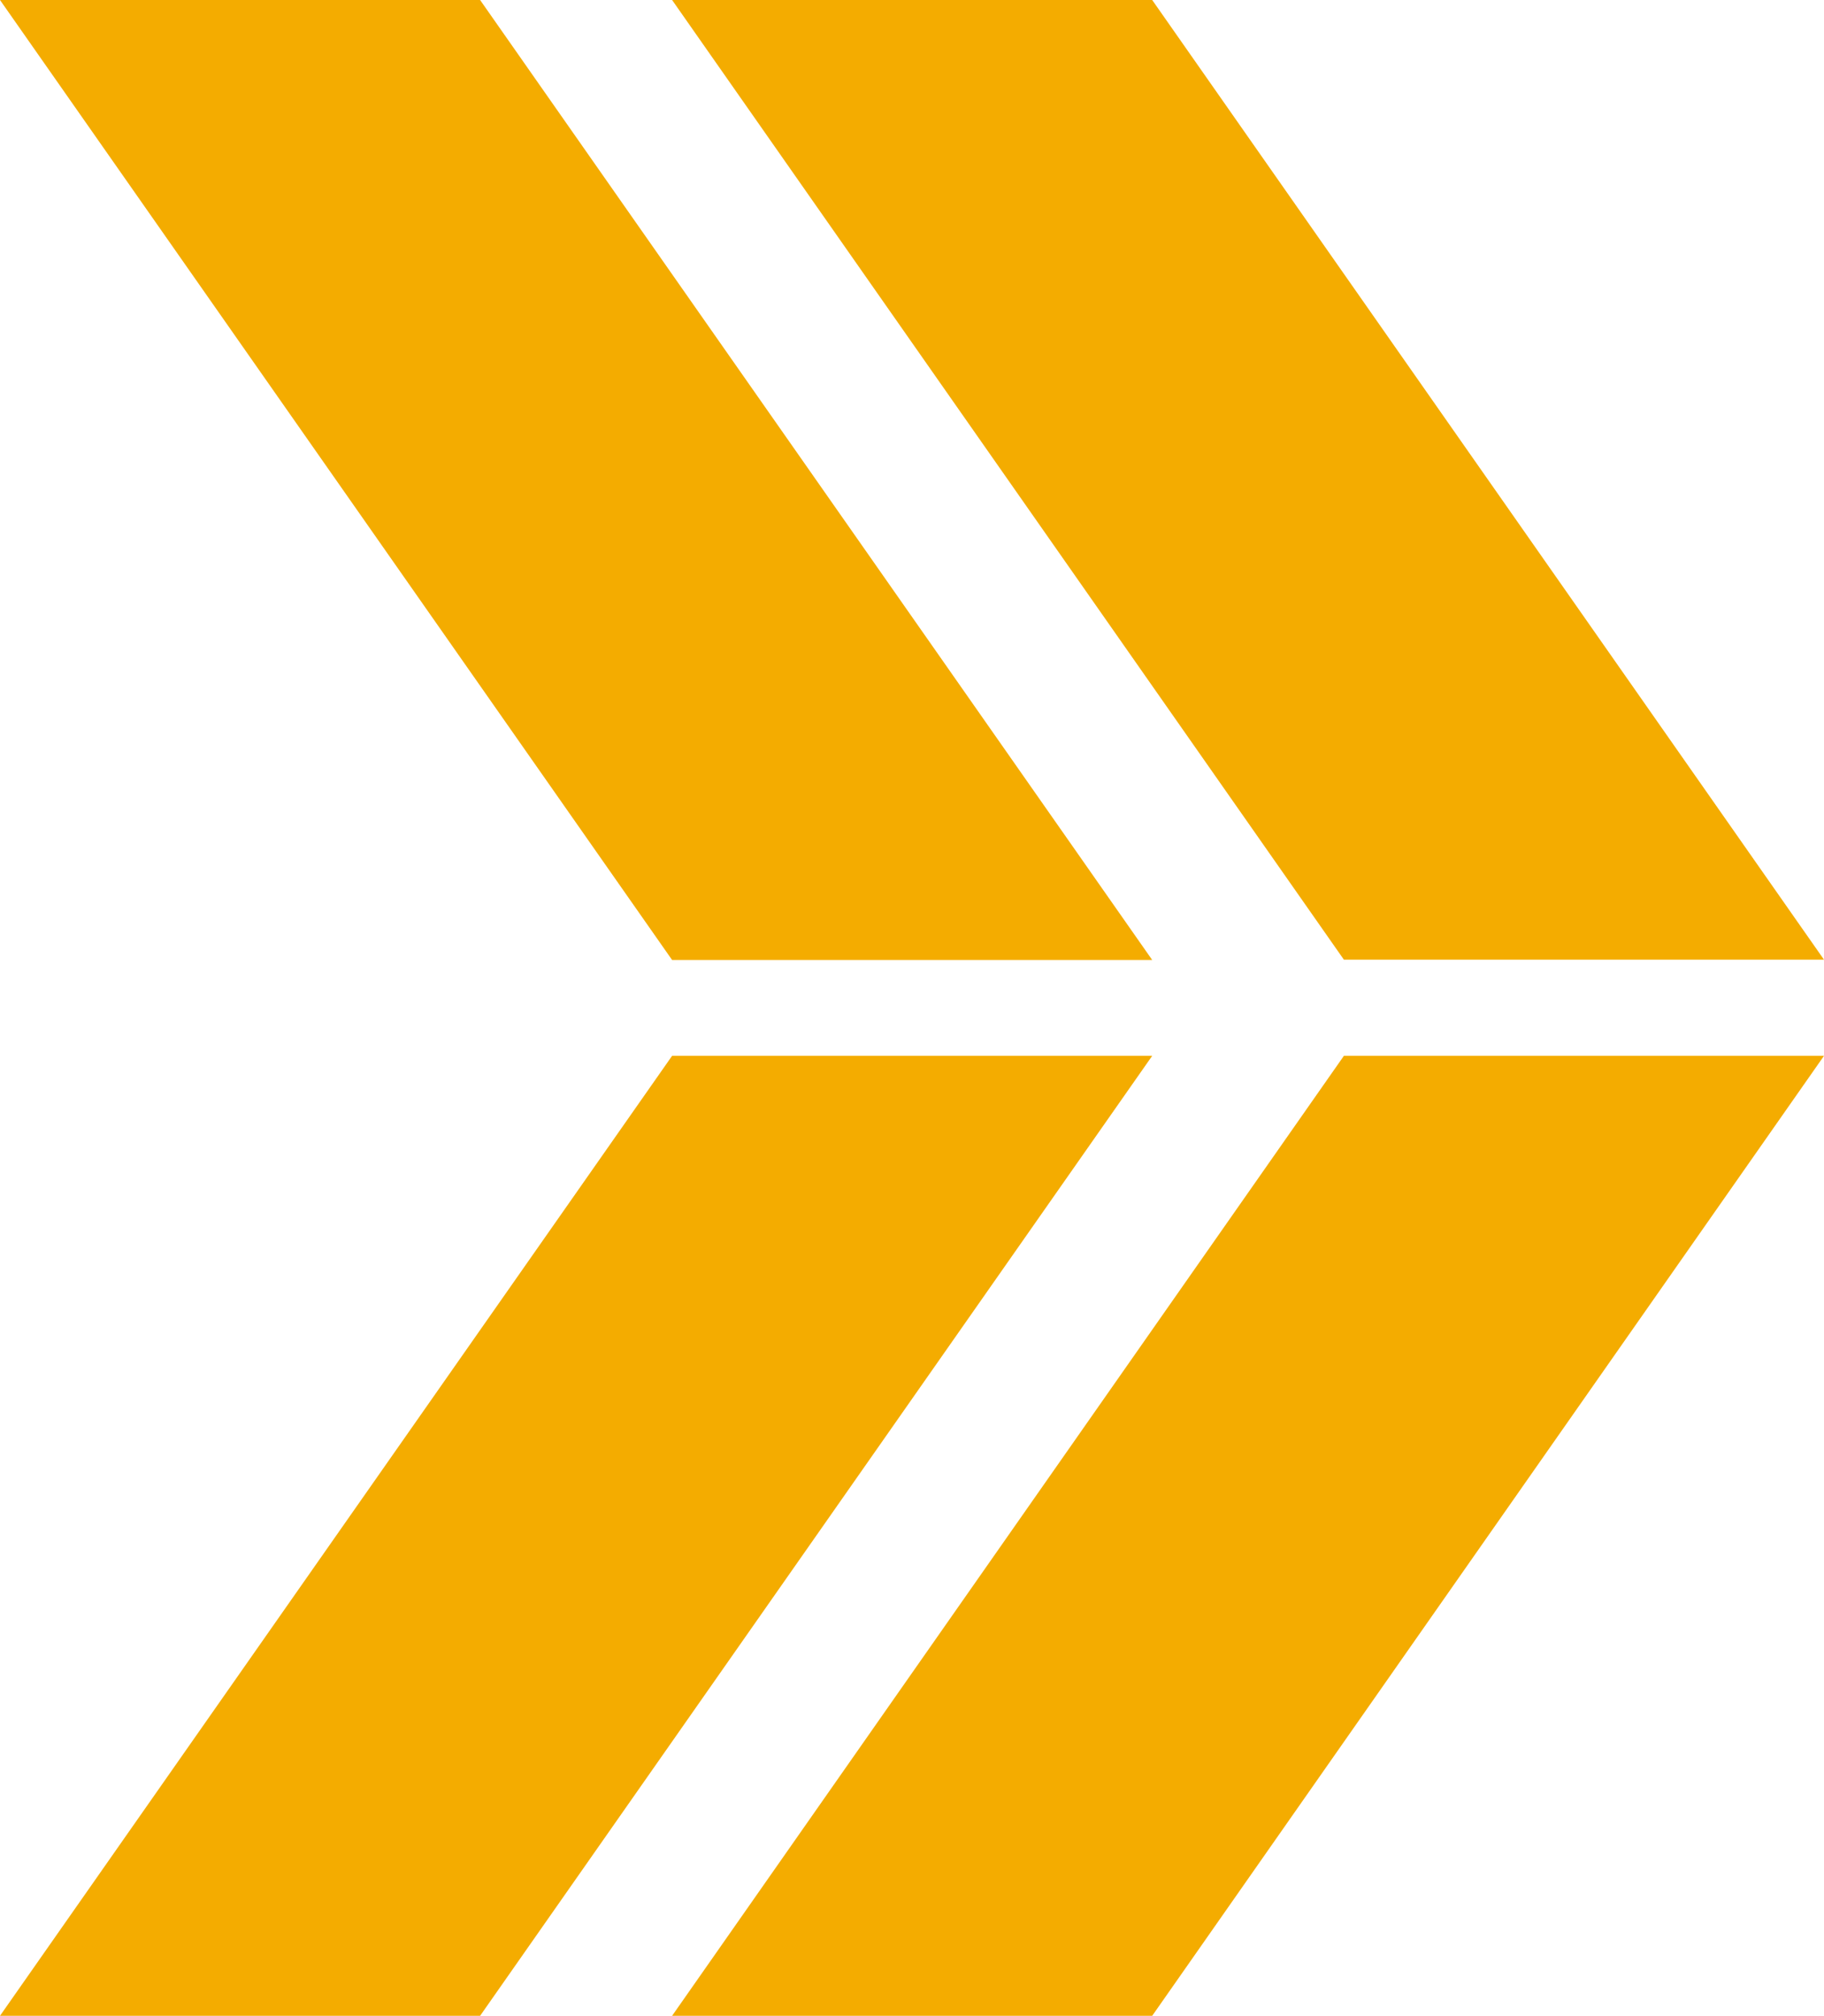
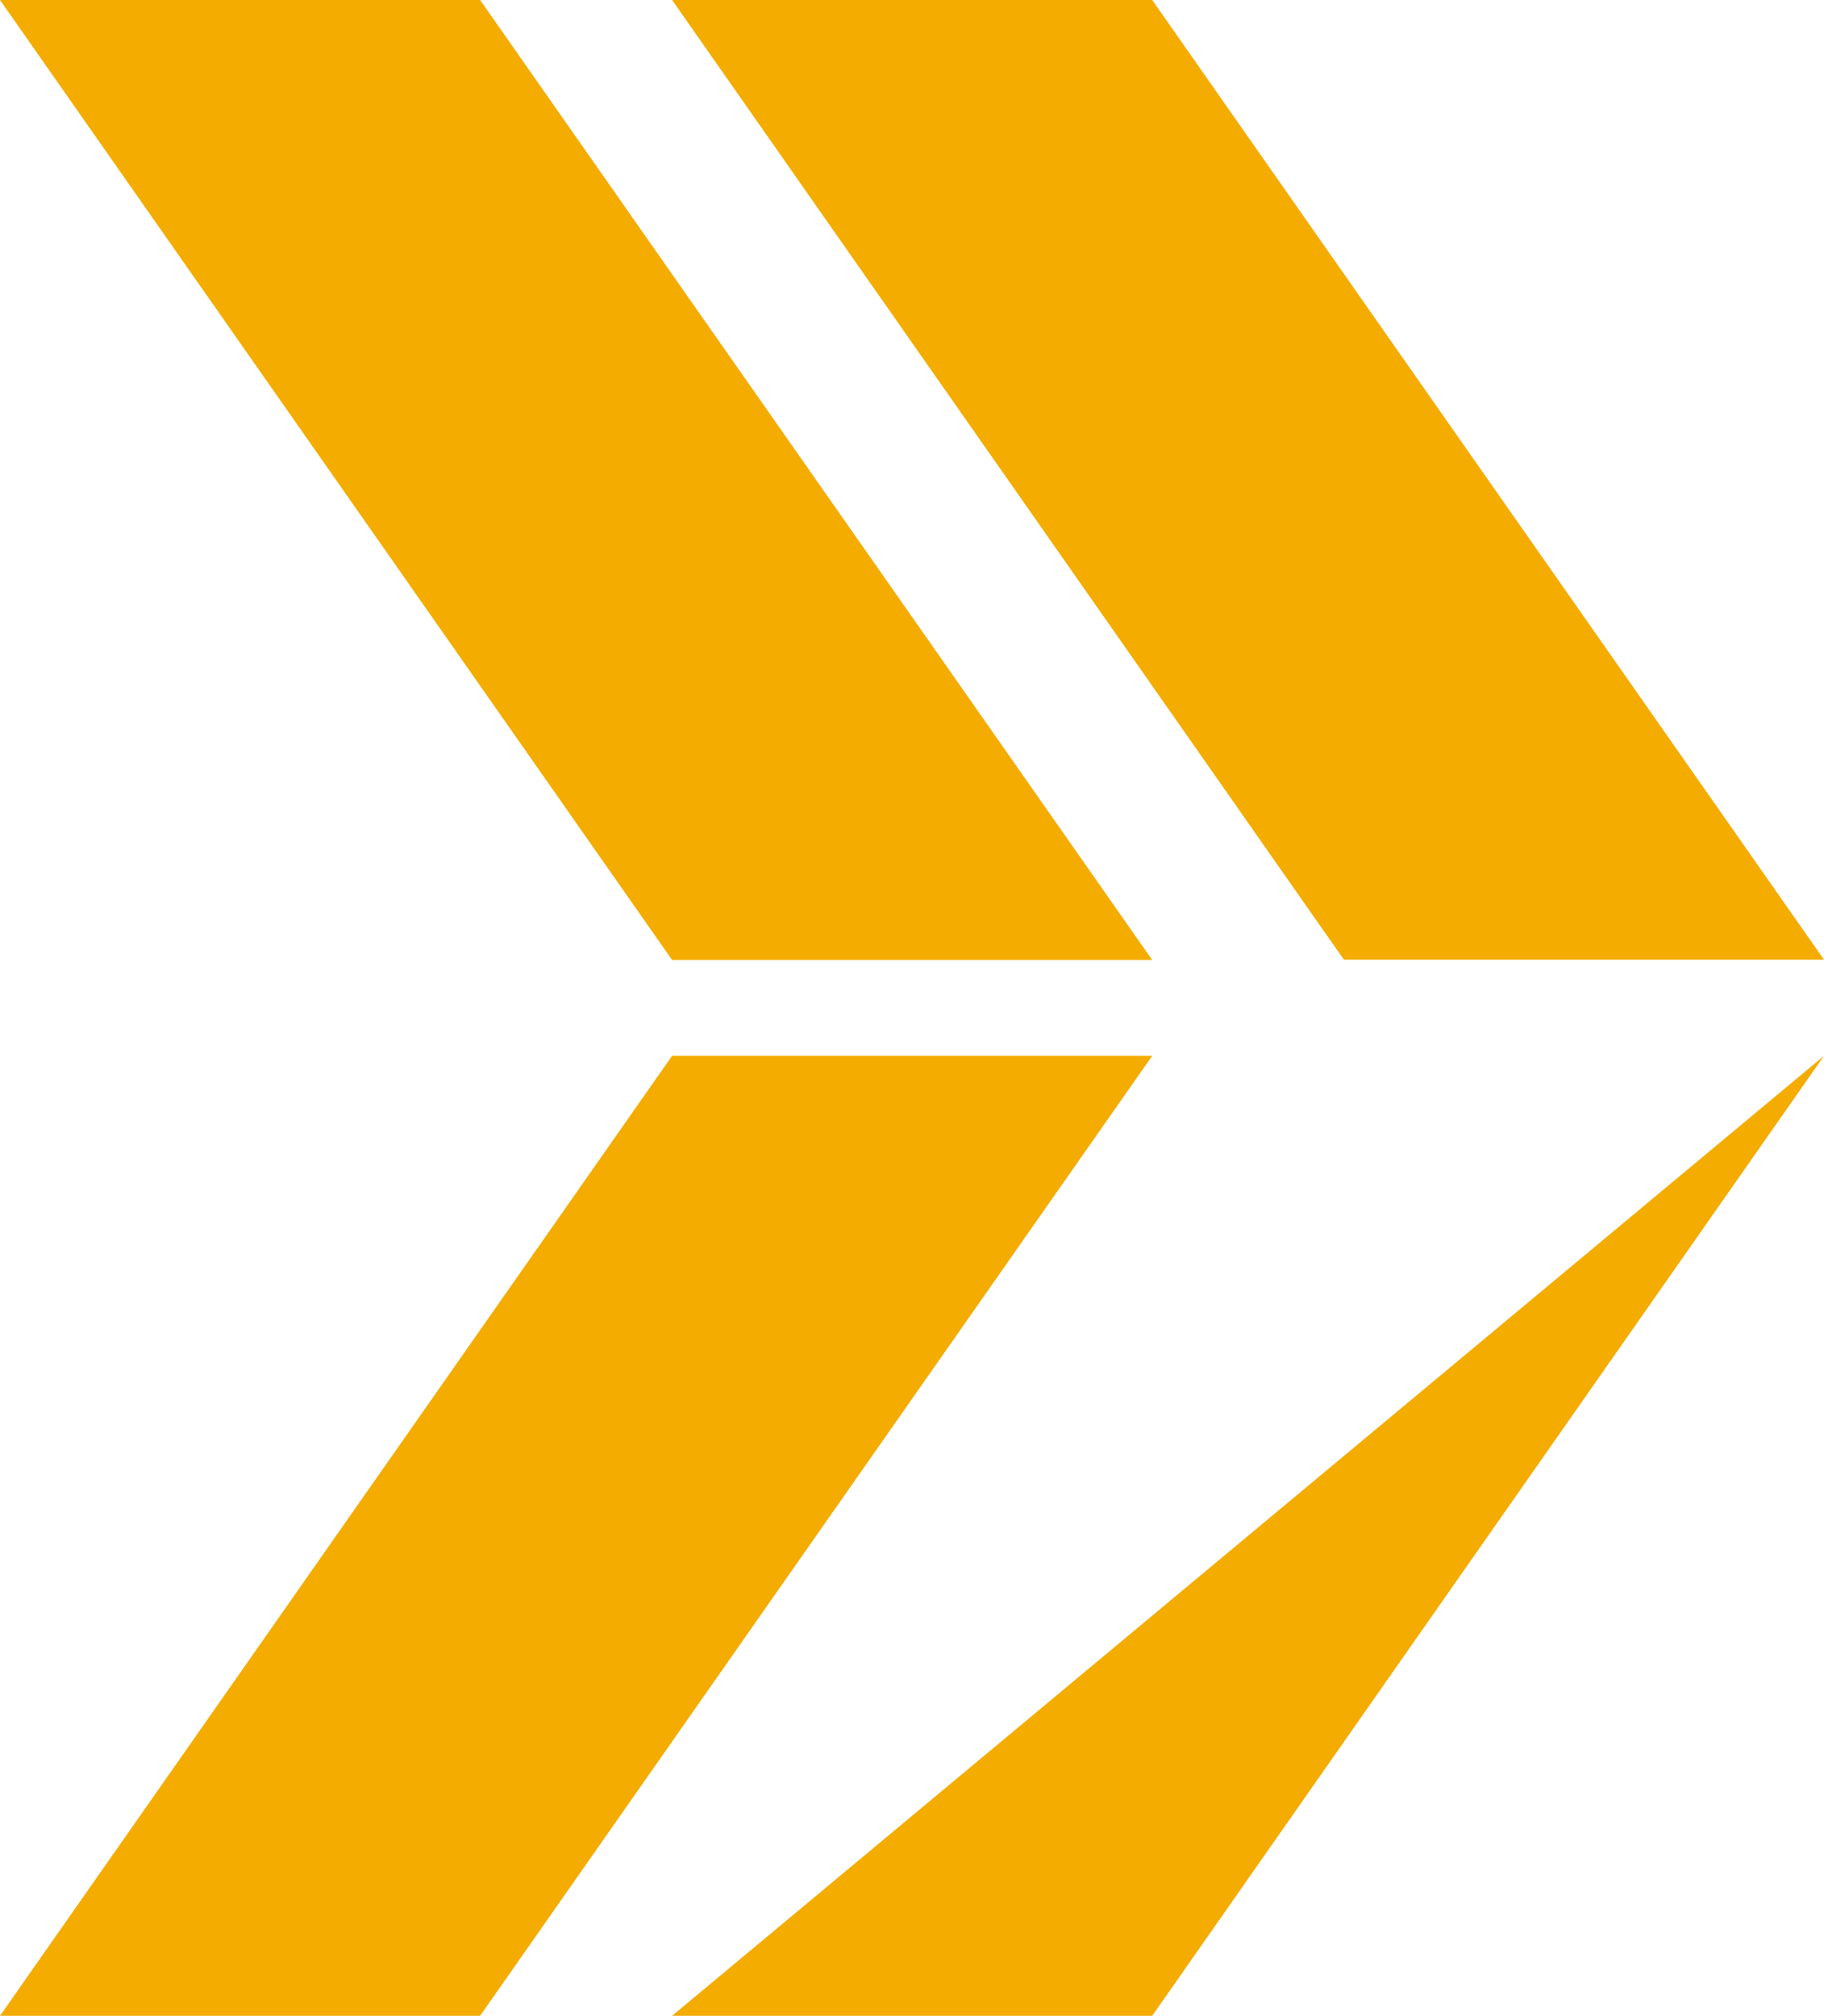
<svg xmlns="http://www.w3.org/2000/svg" id="Ebene_1" x="0px" y="0px" viewBox="0 0 628 694" style="enable-background:new 0 0 628 694;" xml:space="preserve">
  <style type="text/css">	.st0{fill-rule:evenodd;clip-rule:evenodd;fill:#F4AC00;}</style>
-   <path id="bg_arrow_white" class="st0" d="M0,0h165.3l231.4,330.5H231.4L0,0z M231.4,0h165.3L628,330.4H462.7L231.4,0z M0,694h165.3  l231.4-330.5H231.4L0,694z M231.4,694h165.3L628,363.5H462.7L231.4,694z" />
+   <path id="bg_arrow_white" class="st0" d="M0,0h165.3l231.4,330.5H231.4L0,0z M231.4,0h165.3L628,330.4H462.7L231.4,0z M0,694h165.3  l231.4-330.5H231.4L0,694z M231.4,694h165.3L628,363.5L231.4,694z" />
</svg>